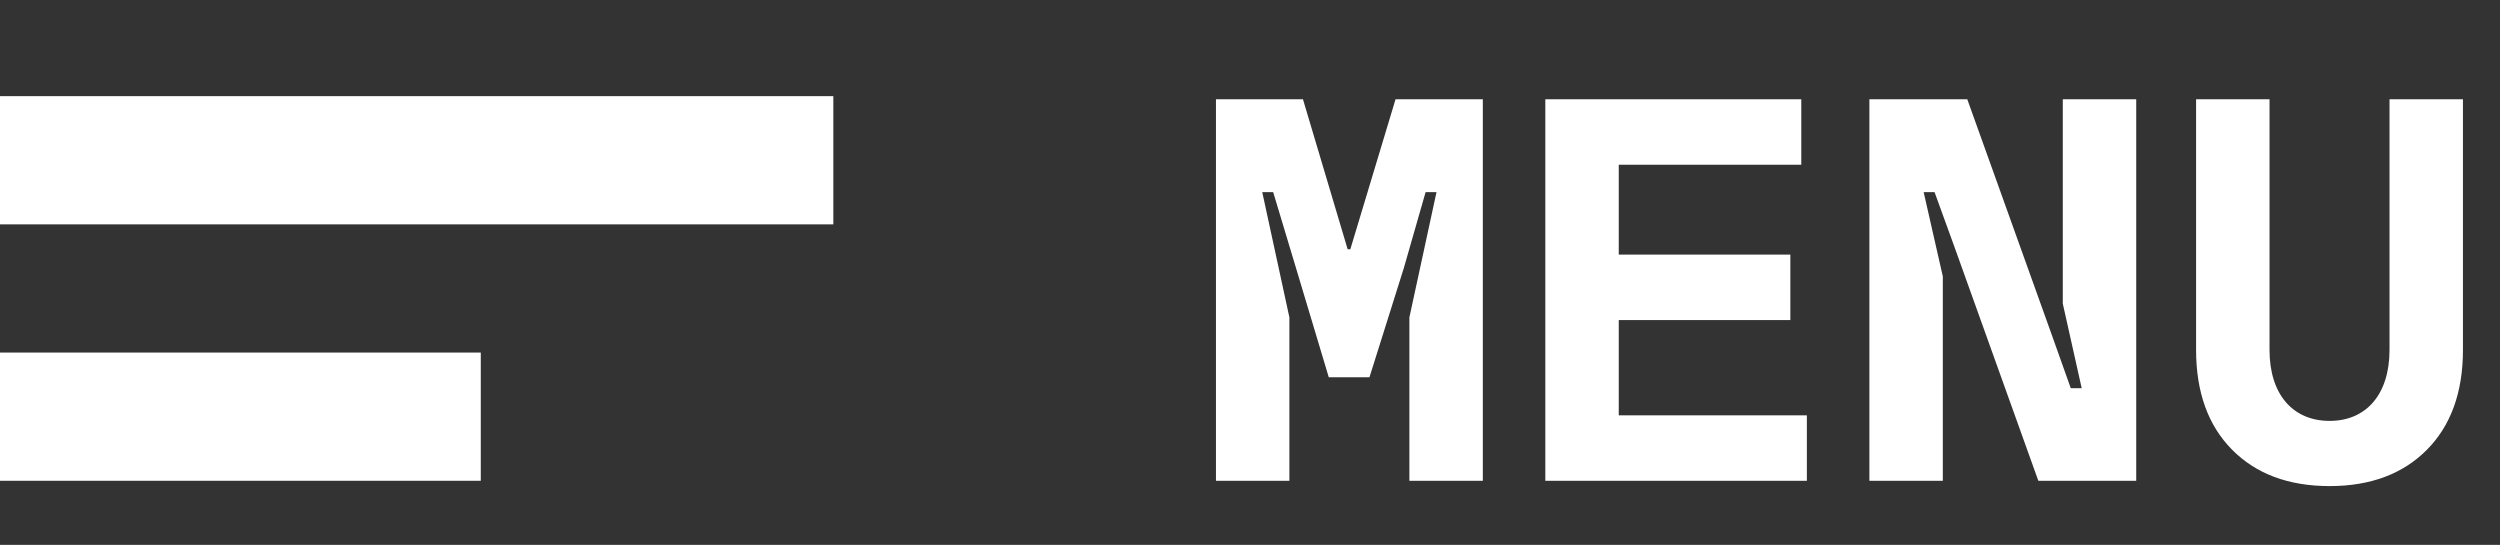
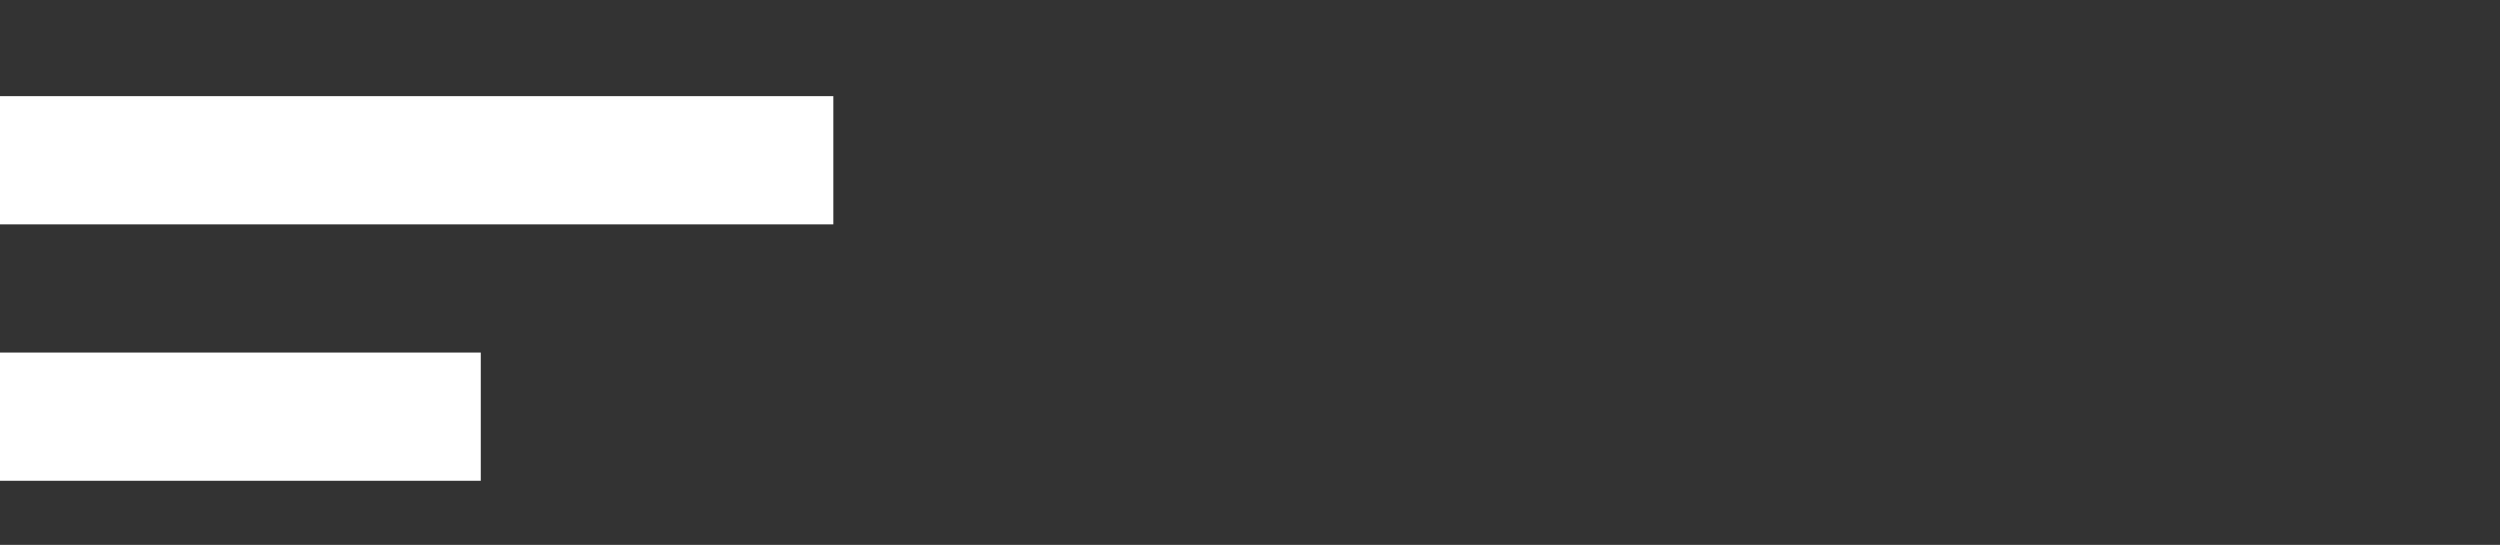
<svg xmlns="http://www.w3.org/2000/svg" width="78" height="17" viewBox="0 0 78 17" fill="none">
  <rect x="0" y="0" width="78" height="17" fill="#333333" stroke="none" />
  <rect y="3" width="26" height="4" fill="white" />
  <rect y="11" width="15" height="4" fill="white" />
-   <path d="M40.229 15H37.938V3.097H40.652L42.047 7.778H42.13L43.541 3.097H46.264V15H43.973V9.903L44.819 5.994H44.479L43.798 8.368L42.727 11.771H41.458L40.437 8.368L39.723 5.994H39.382L40.229 9.903V15ZM56.374 15H48.214V3.097H56.2V5.139H50.505V7.944H55.859V9.986H50.505V12.958H56.374V15ZM60.616 15H58.325V3.097H61.379L64.002 10.41L64.608 12.111H64.949L64.359 9.472V3.097H66.65V15H63.596L60.973 7.687L60.358 5.994H60.018L60.616 8.625V15ZM75.723 14.029C74.976 14.784 73.963 15.166 72.685 15.166C71.398 15.166 70.386 14.784 69.639 14.029C68.892 13.273 68.518 12.236 68.518 10.916V3.097H70.809V10.916C70.809 12.319 71.548 13.132 72.685 13.132C73.814 13.132 74.553 12.319 74.553 10.916V3.097H76.844V10.916C76.844 12.236 76.47 13.273 75.723 14.029Z" fill="white" />
</svg>